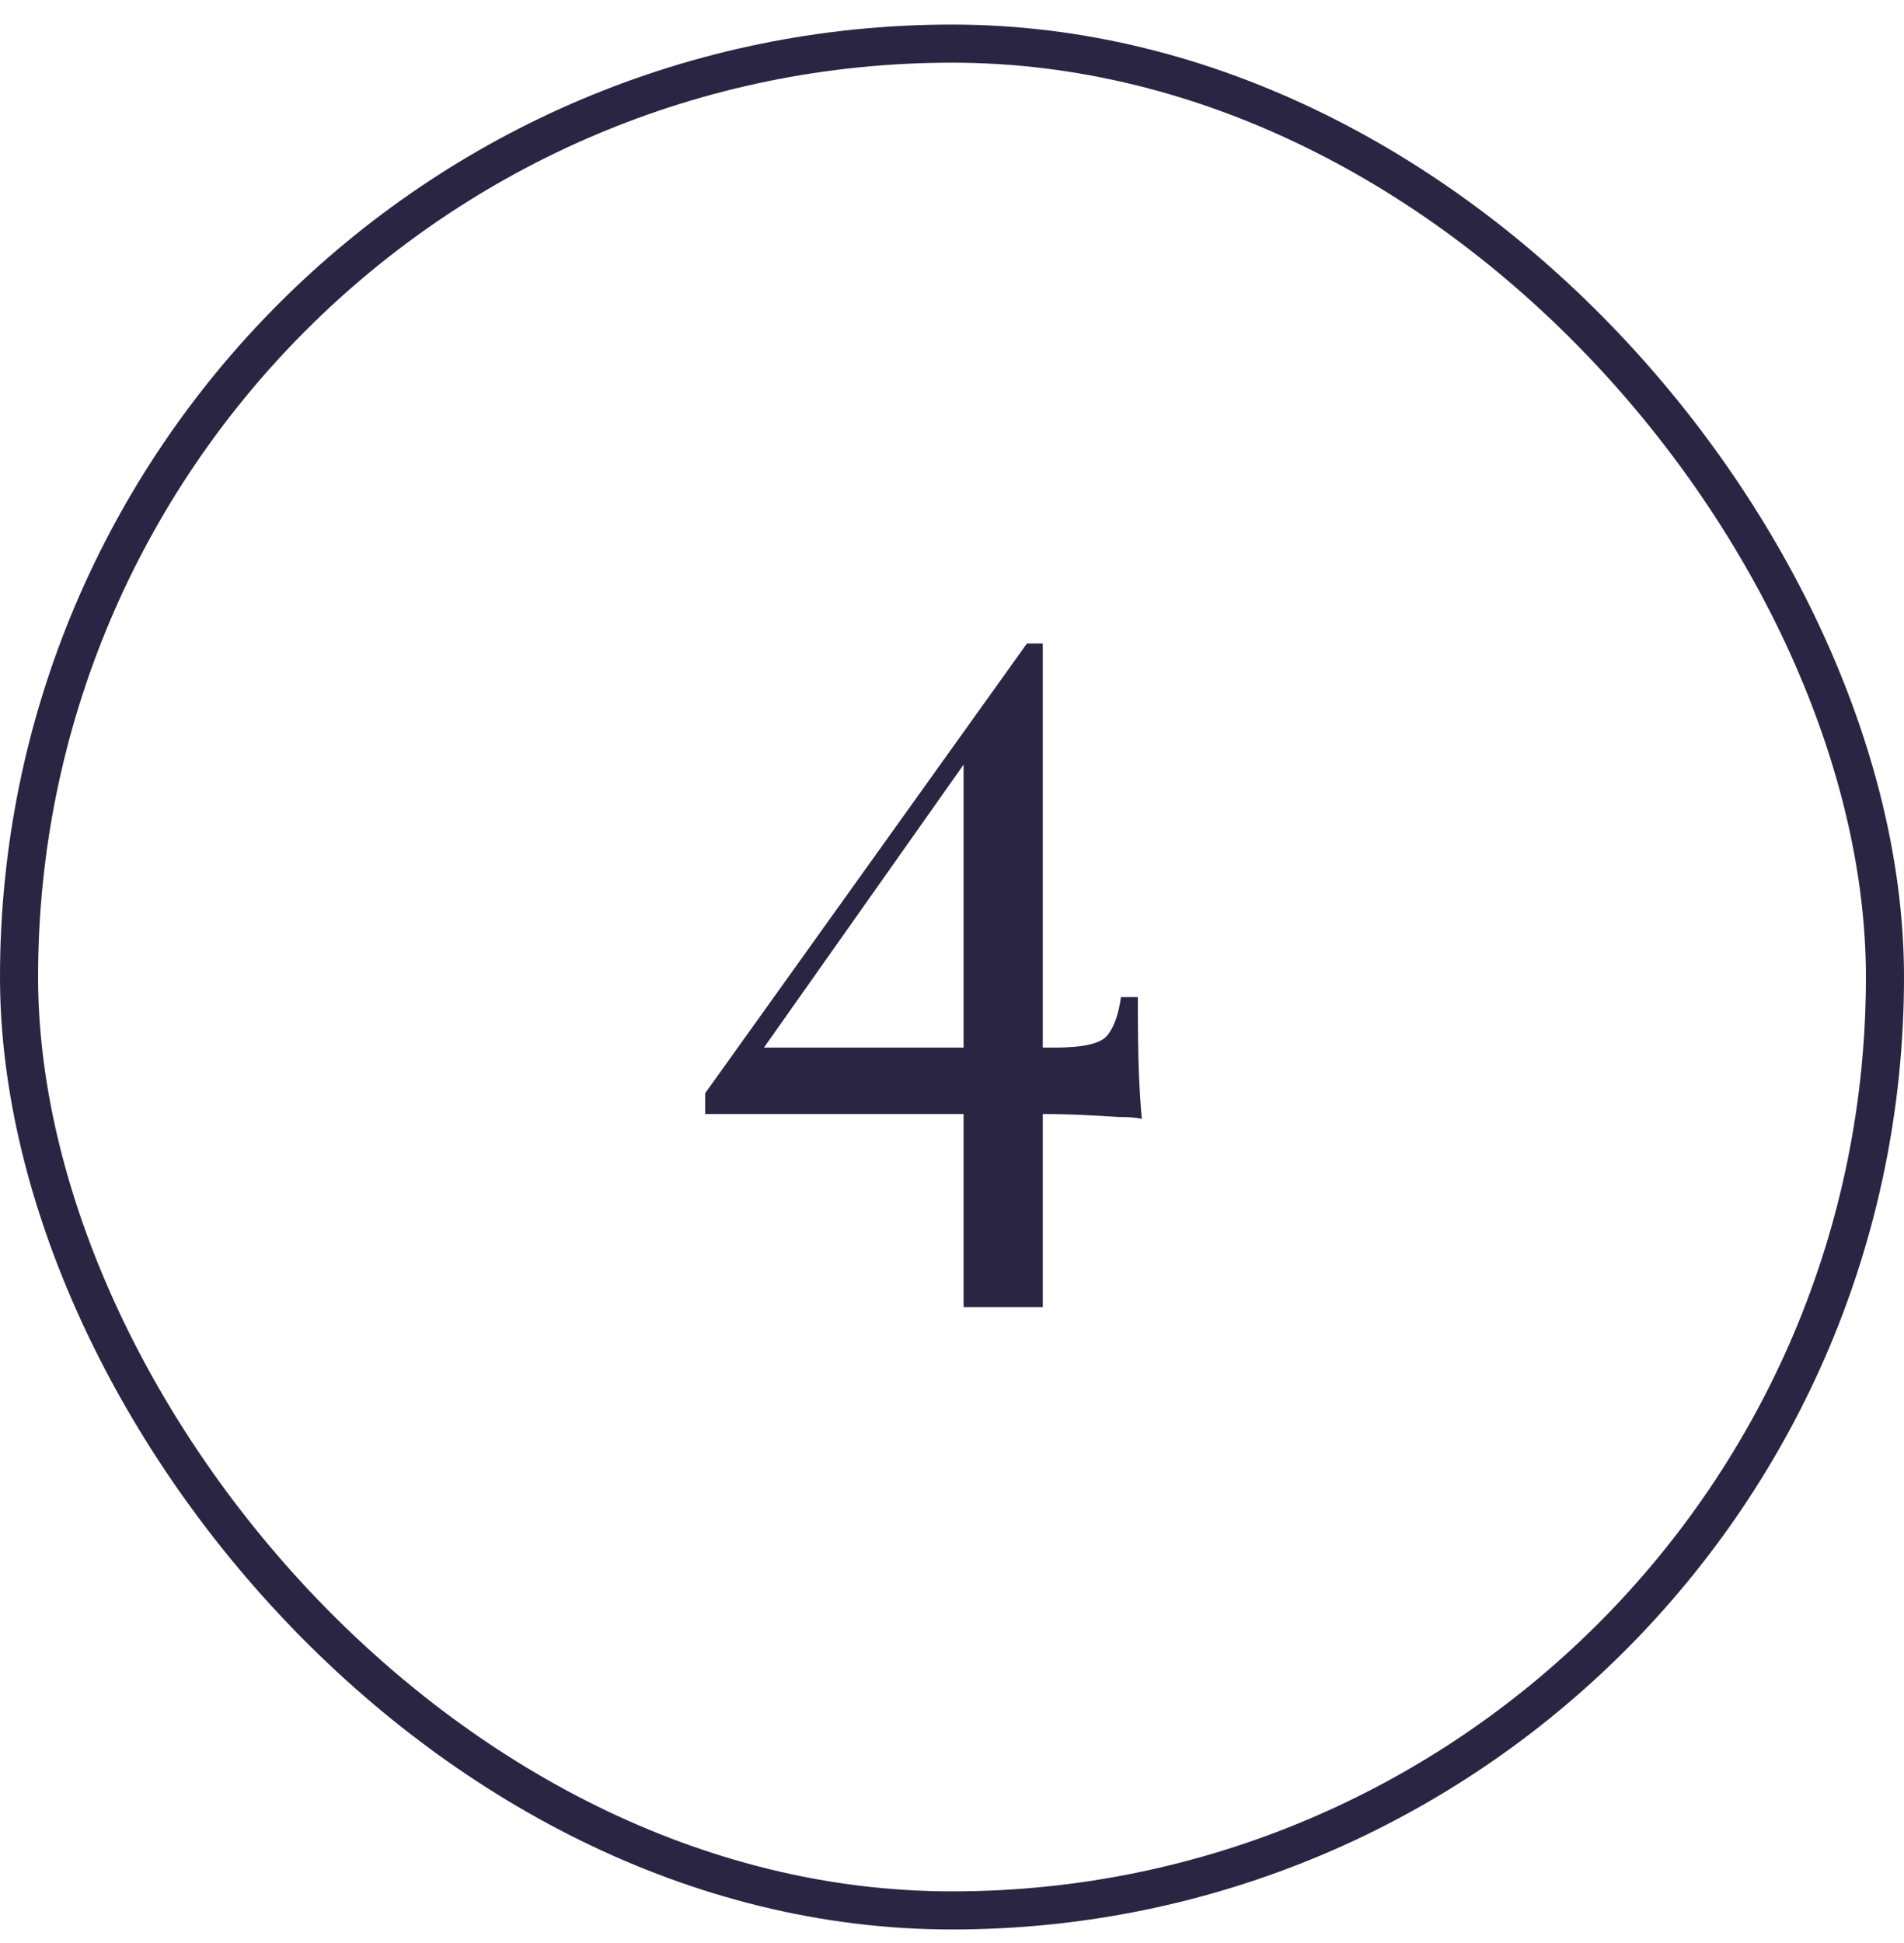
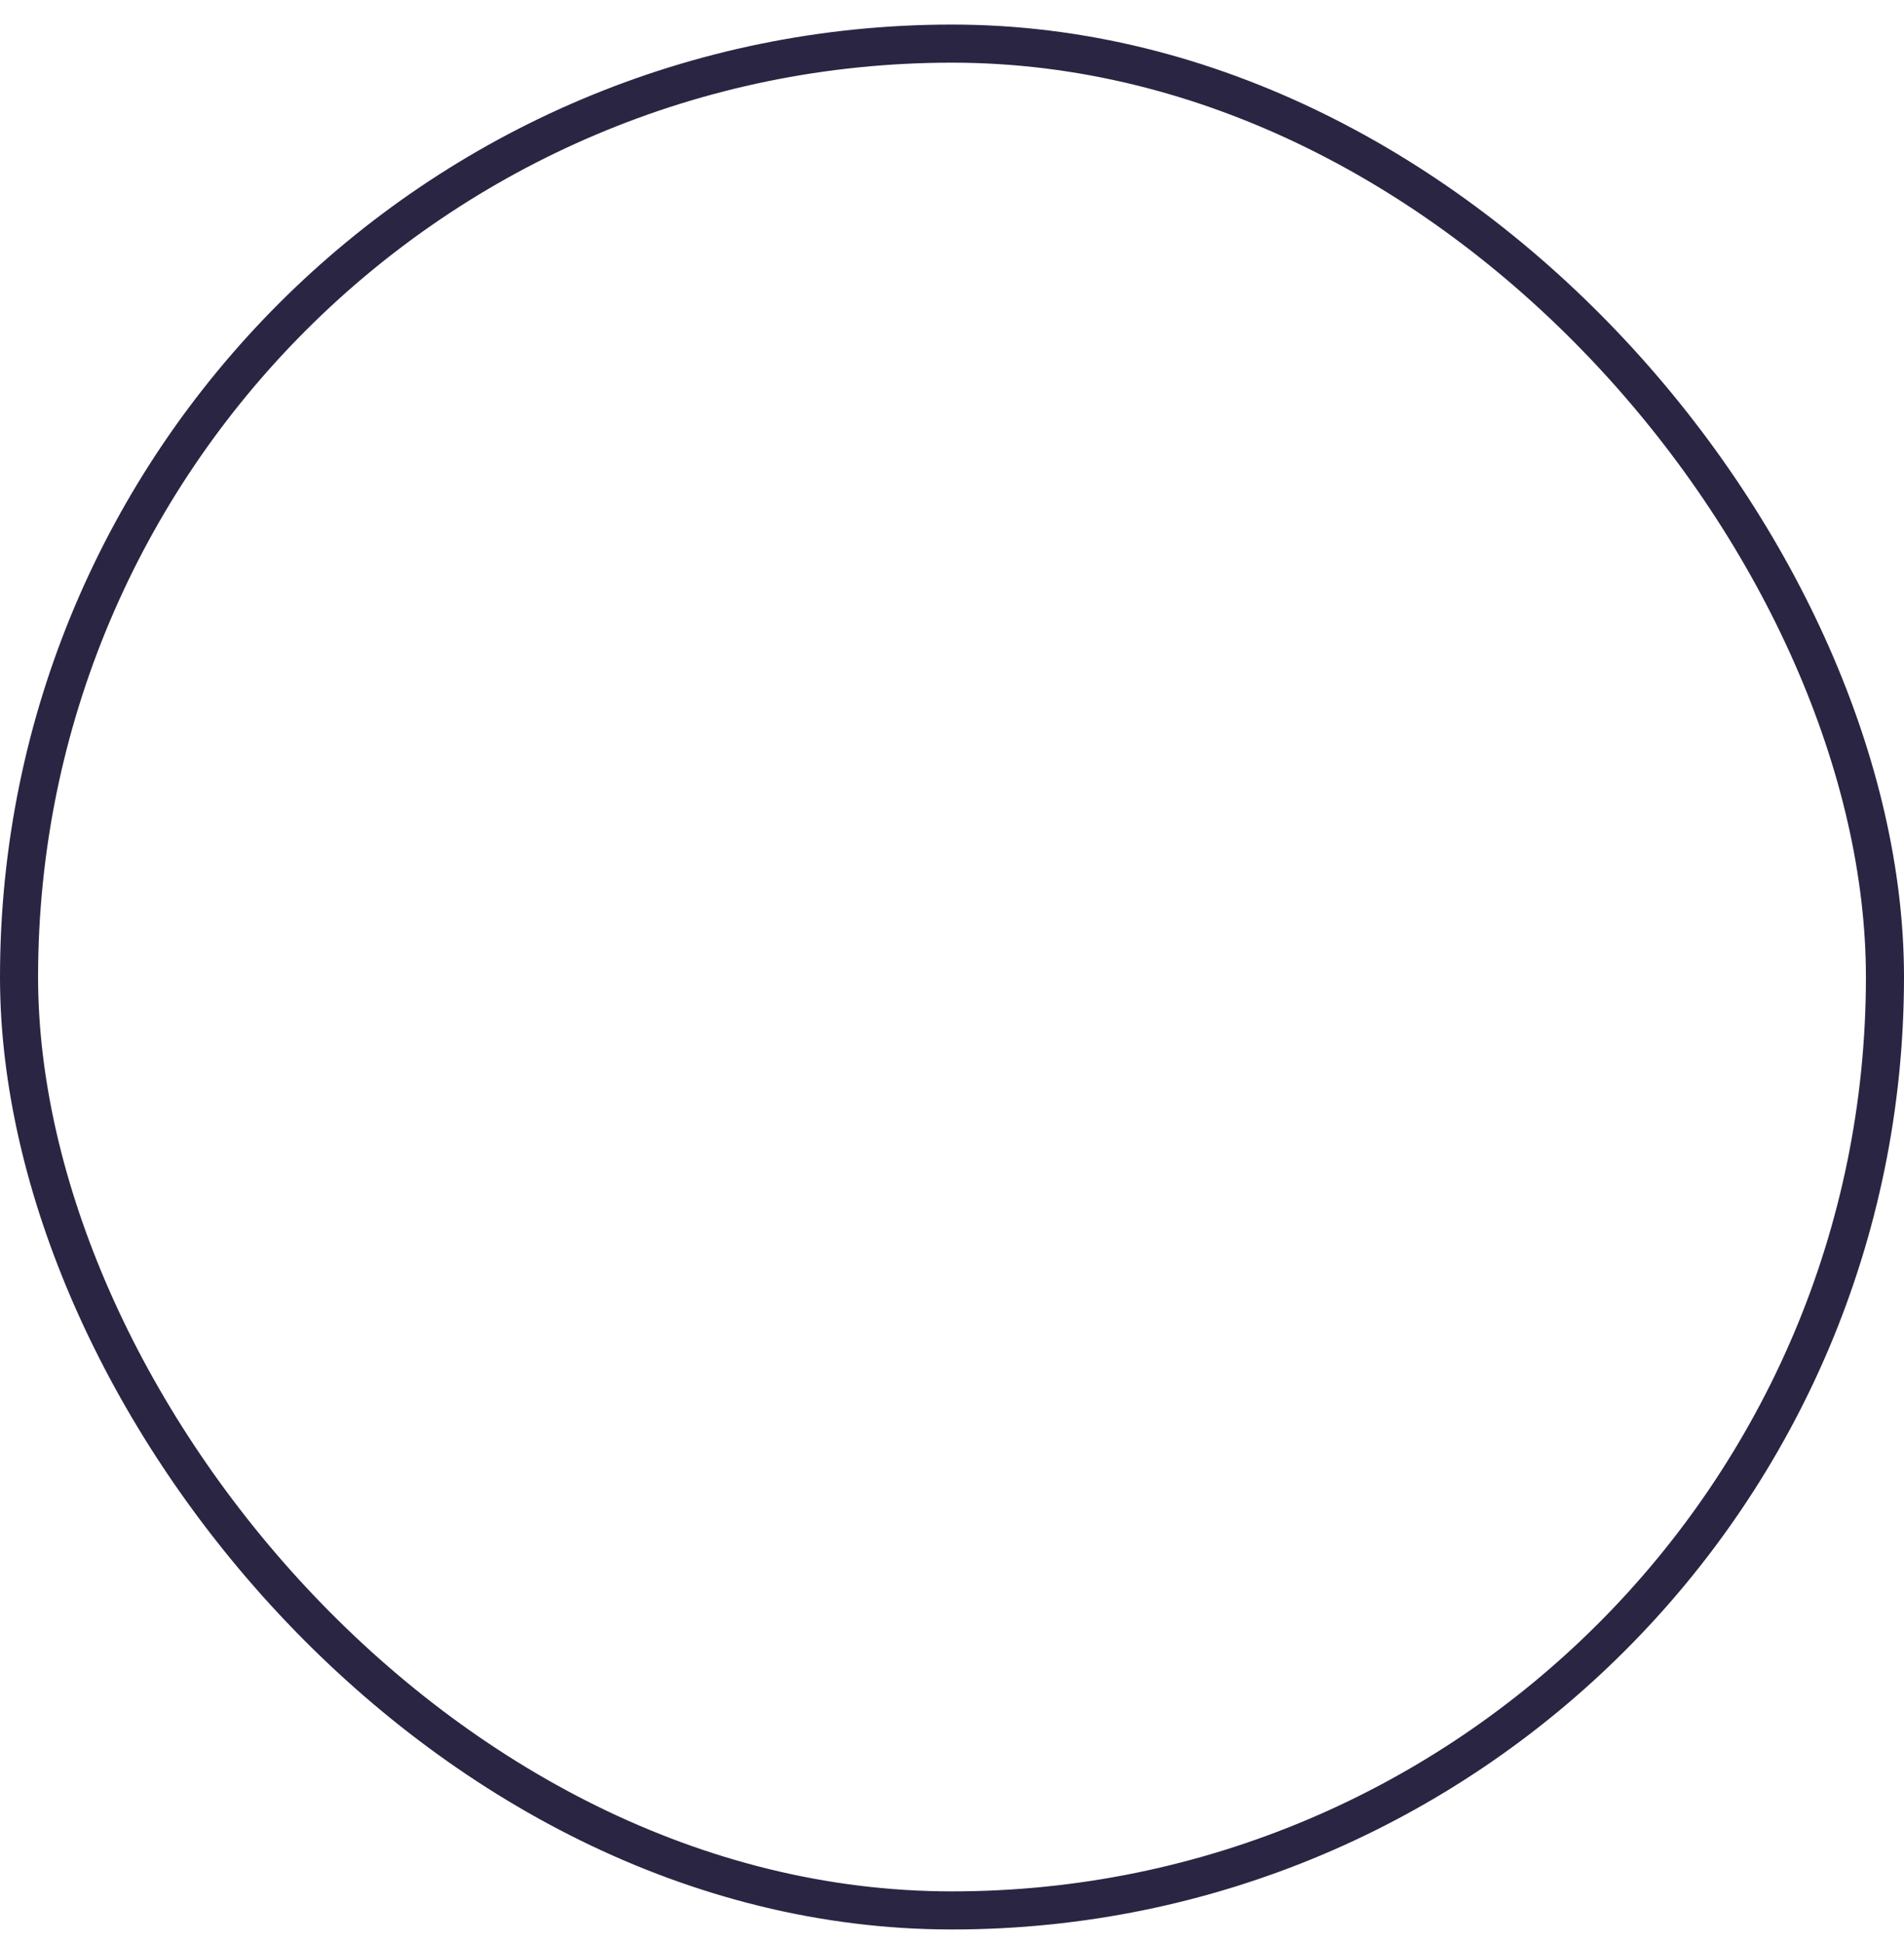
<svg xmlns="http://www.w3.org/2000/svg" width="50" height="51" viewBox="0 0 50 51" fill="none">
-   <path d="M26.968 16.89L27.072 17.567L19.766 27.915L19.74 27.498H27.696C28.407 27.498 28.858 27.403 29.048 27.212C29.239 27.005 29.369 26.658 29.438 26.172H29.88C29.88 27.022 29.889 27.672 29.906 28.122C29.924 28.573 29.95 28.989 29.984 29.37C29.863 29.336 29.663 29.319 29.386 29.319C29.126 29.301 28.814 29.284 28.45 29.267C28.086 29.249 27.705 29.241 27.306 29.241C26.907 29.241 26.509 29.241 26.11 29.241H18.518V28.695L26.968 16.89ZM27.384 16.89V34.31H25.304V19.646L26.968 16.89H27.384Z" fill="#292542" />
  <rect x="0.5" y="1.145" width="49" height="49" rx="24.5" stroke="#292542" />
</svg>